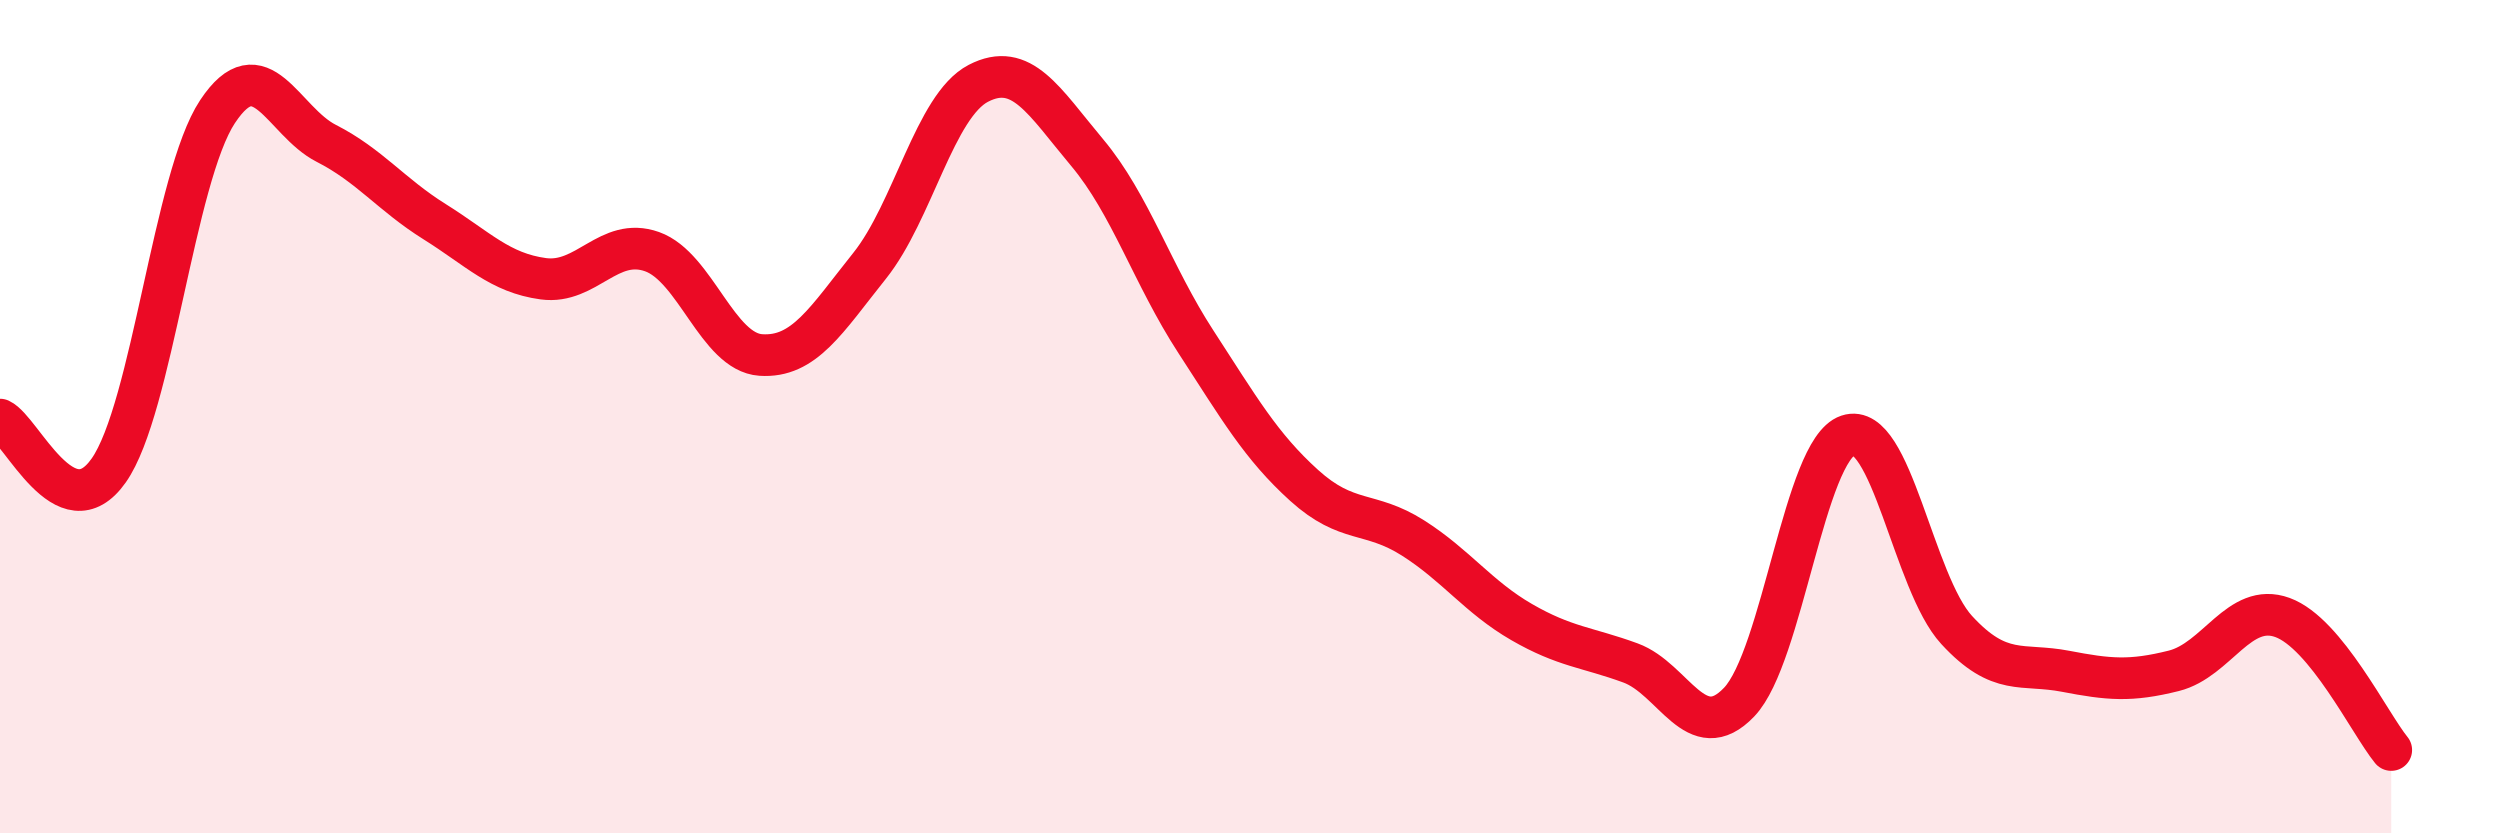
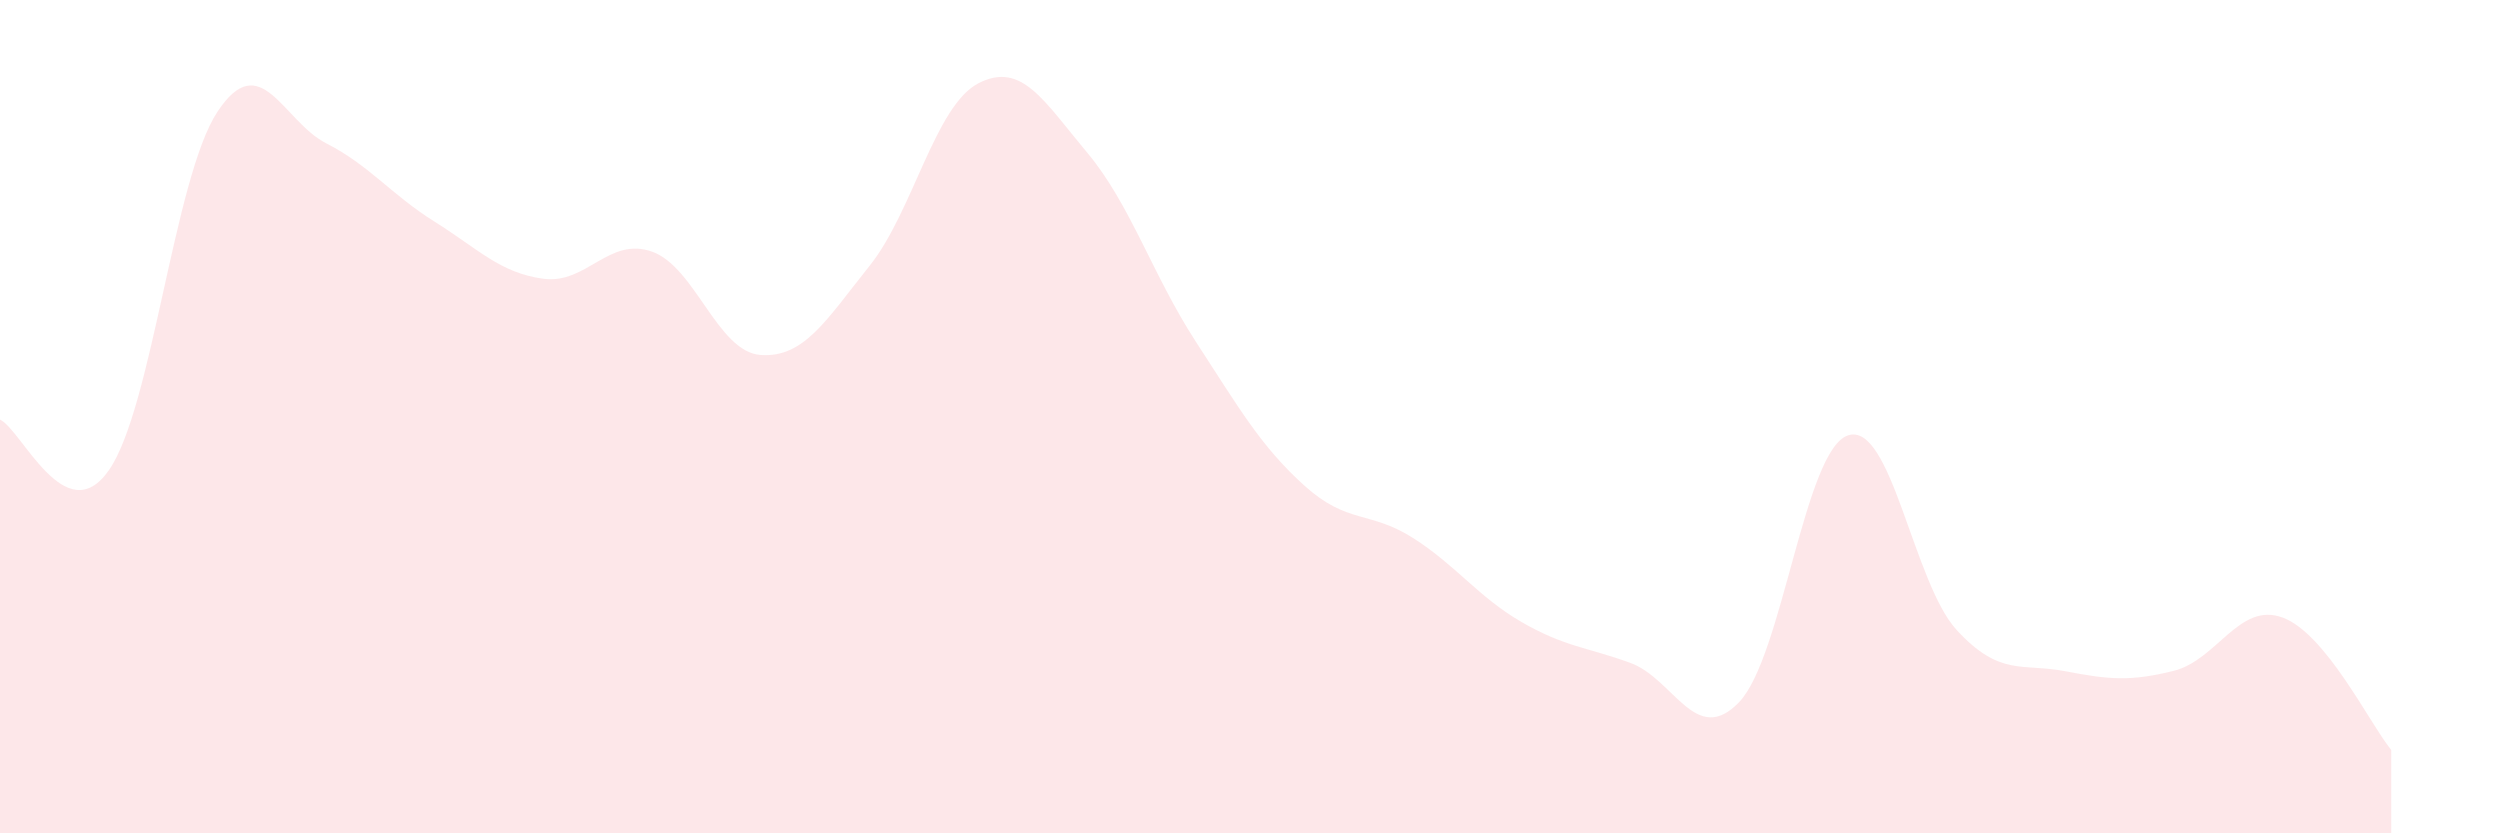
<svg xmlns="http://www.w3.org/2000/svg" width="60" height="20" viewBox="0 0 60 20">
  <path d="M 0,10.07 C 0.52,10.31 1.57,12.77 2.61,11.29 C 3.65,9.81 4.18,4.25 5.22,2.68 C 6.26,1.11 6.79,2.91 7.83,3.44 C 8.87,3.97 9.39,4.67 10.43,5.32 C 11.47,5.97 12,6.55 13.04,6.69 C 14.08,6.83 14.61,5.67 15.65,6.04 C 16.69,6.41 17.22,8.45 18.26,8.52 C 19.3,8.59 19.83,7.68 20.87,6.38 C 21.91,5.08 22.44,2.54 23.48,2 C 24.52,1.46 25.05,2.42 26.09,3.66 C 27.13,4.9 27.66,6.6 28.7,8.2 C 29.74,9.8 30.26,10.71 31.3,11.65 C 32.34,12.59 32.87,12.25 33.91,12.91 C 34.95,13.57 35.48,14.33 36.52,14.93 C 37.56,15.53 38.09,15.53 39.13,15.91 C 40.17,16.29 40.7,17.94 41.74,16.85 C 42.78,15.76 43.31,10.8 44.35,10.45 C 45.39,10.1 45.92,13.99 46.96,15.12 C 48,16.25 48.53,15.91 49.57,16.11 C 50.61,16.31 51.13,16.36 52.17,16.1 C 53.21,15.84 53.74,14.44 54.78,14.82 C 55.82,15.2 56.87,17.36 57.39,18L57.39 20L0 20Z" fill="#EB0A25" opacity="0.1" stroke-linecap="round" stroke-linejoin="round" />
-   <path d="M 0,10.07 C 0.52,10.31 1.57,12.77 2.61,11.29 C 3.65,9.81 4.18,4.25 5.22,2.68 C 6.26,1.11 6.79,2.91 7.83,3.44 C 8.87,3.97 9.39,4.67 10.43,5.32 C 11.47,5.97 12,6.55 13.04,6.69 C 14.08,6.83 14.61,5.67 15.65,6.04 C 16.69,6.41 17.22,8.45 18.26,8.52 C 19.3,8.59 19.83,7.68 20.87,6.38 C 21.91,5.08 22.44,2.54 23.48,2 C 24.52,1.46 25.05,2.42 26.09,3.66 C 27.13,4.9 27.66,6.6 28.7,8.2 C 29.74,9.8 30.26,10.71 31.3,11.65 C 32.34,12.59 32.87,12.25 33.91,12.91 C 34.95,13.57 35.48,14.33 36.52,14.93 C 37.56,15.53 38.09,15.53 39.13,15.91 C 40.17,16.29 40.7,17.94 41.74,16.85 C 42.78,15.76 43.31,10.8 44.35,10.45 C 45.39,10.1 45.92,13.99 46.96,15.12 C 48,16.25 48.53,15.91 49.57,16.11 C 50.61,16.31 51.13,16.36 52.17,16.1 C 53.21,15.84 53.74,14.44 54.78,14.82 C 55.82,15.2 56.87,17.36 57.39,18" stroke="#EB0A25" stroke-width="1" fill="none" stroke-linecap="round" stroke-linejoin="round" />
</svg>